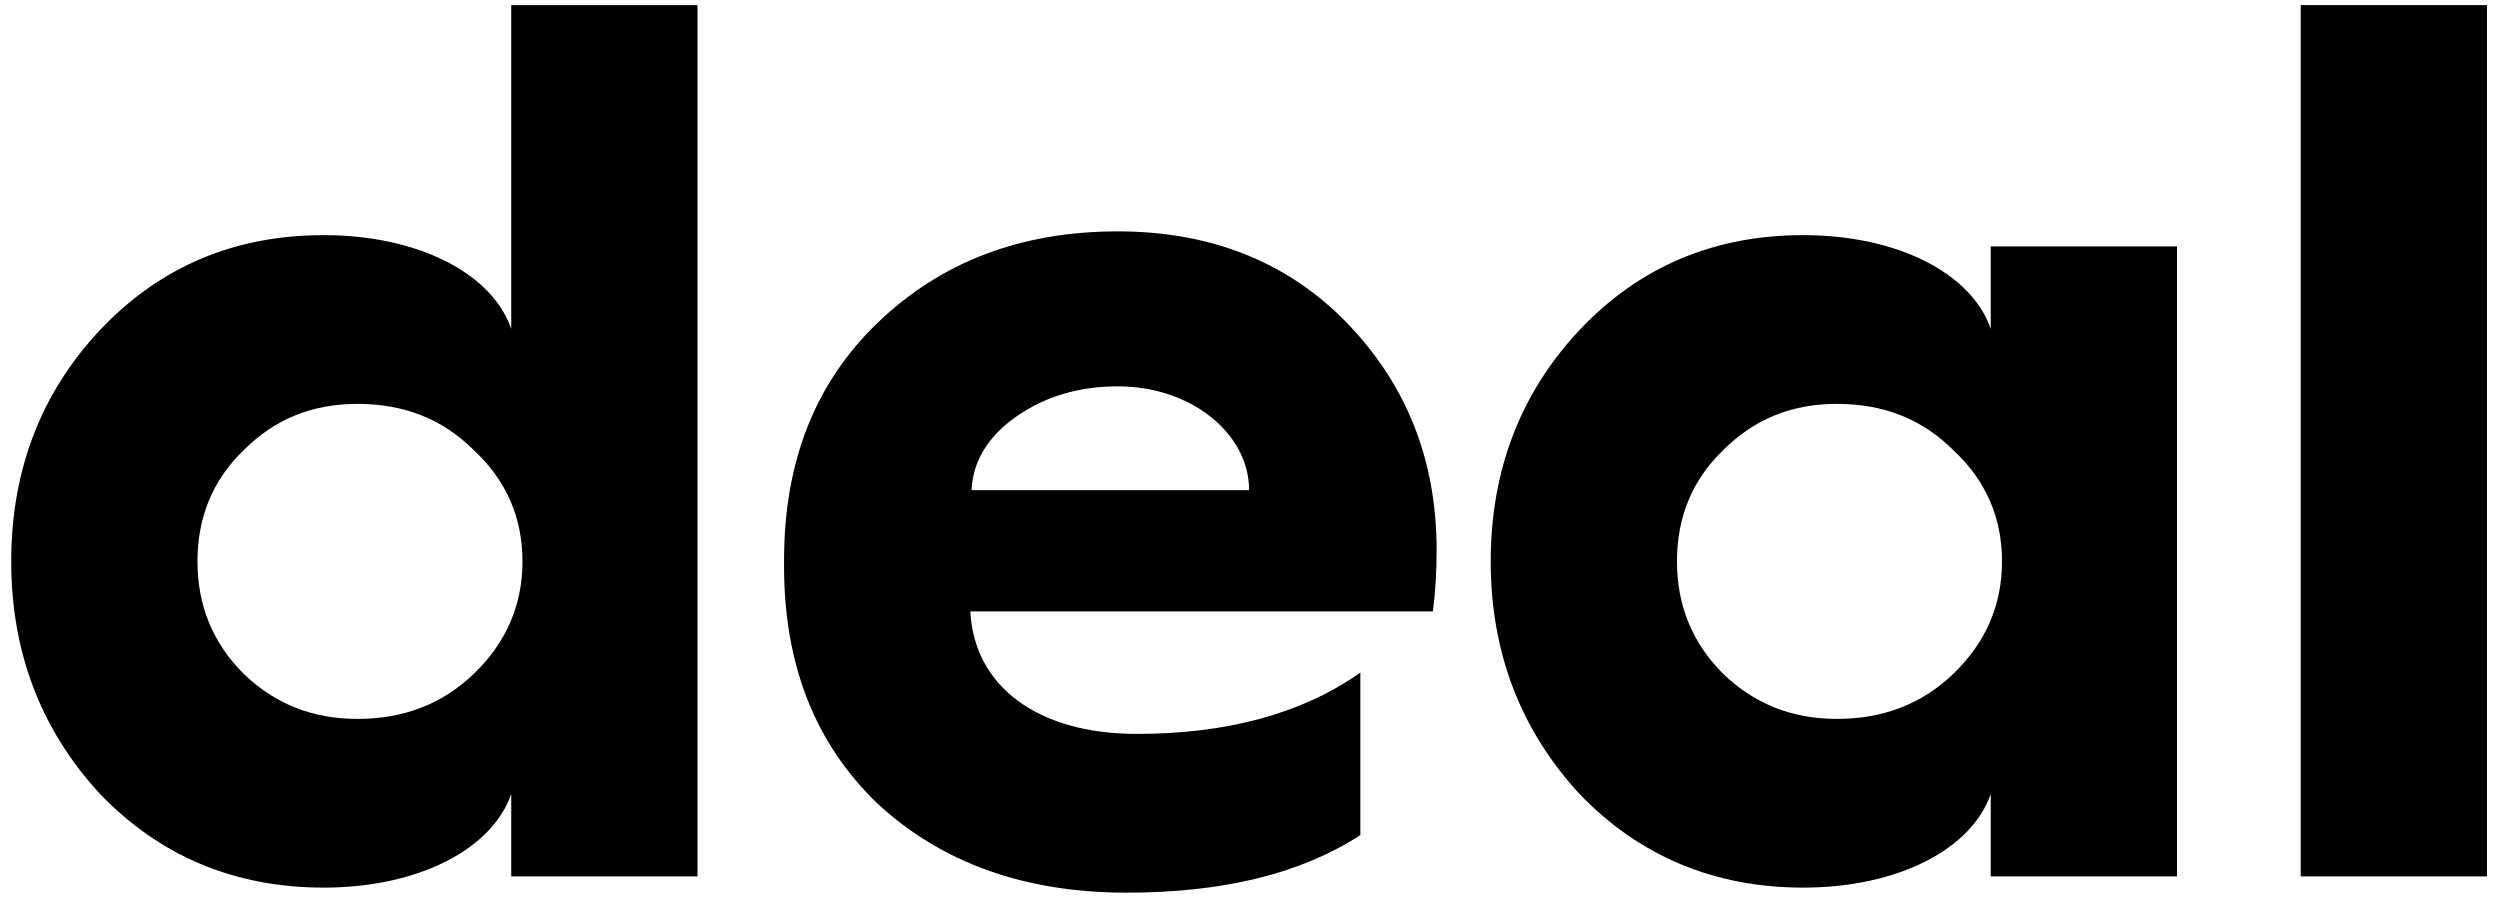
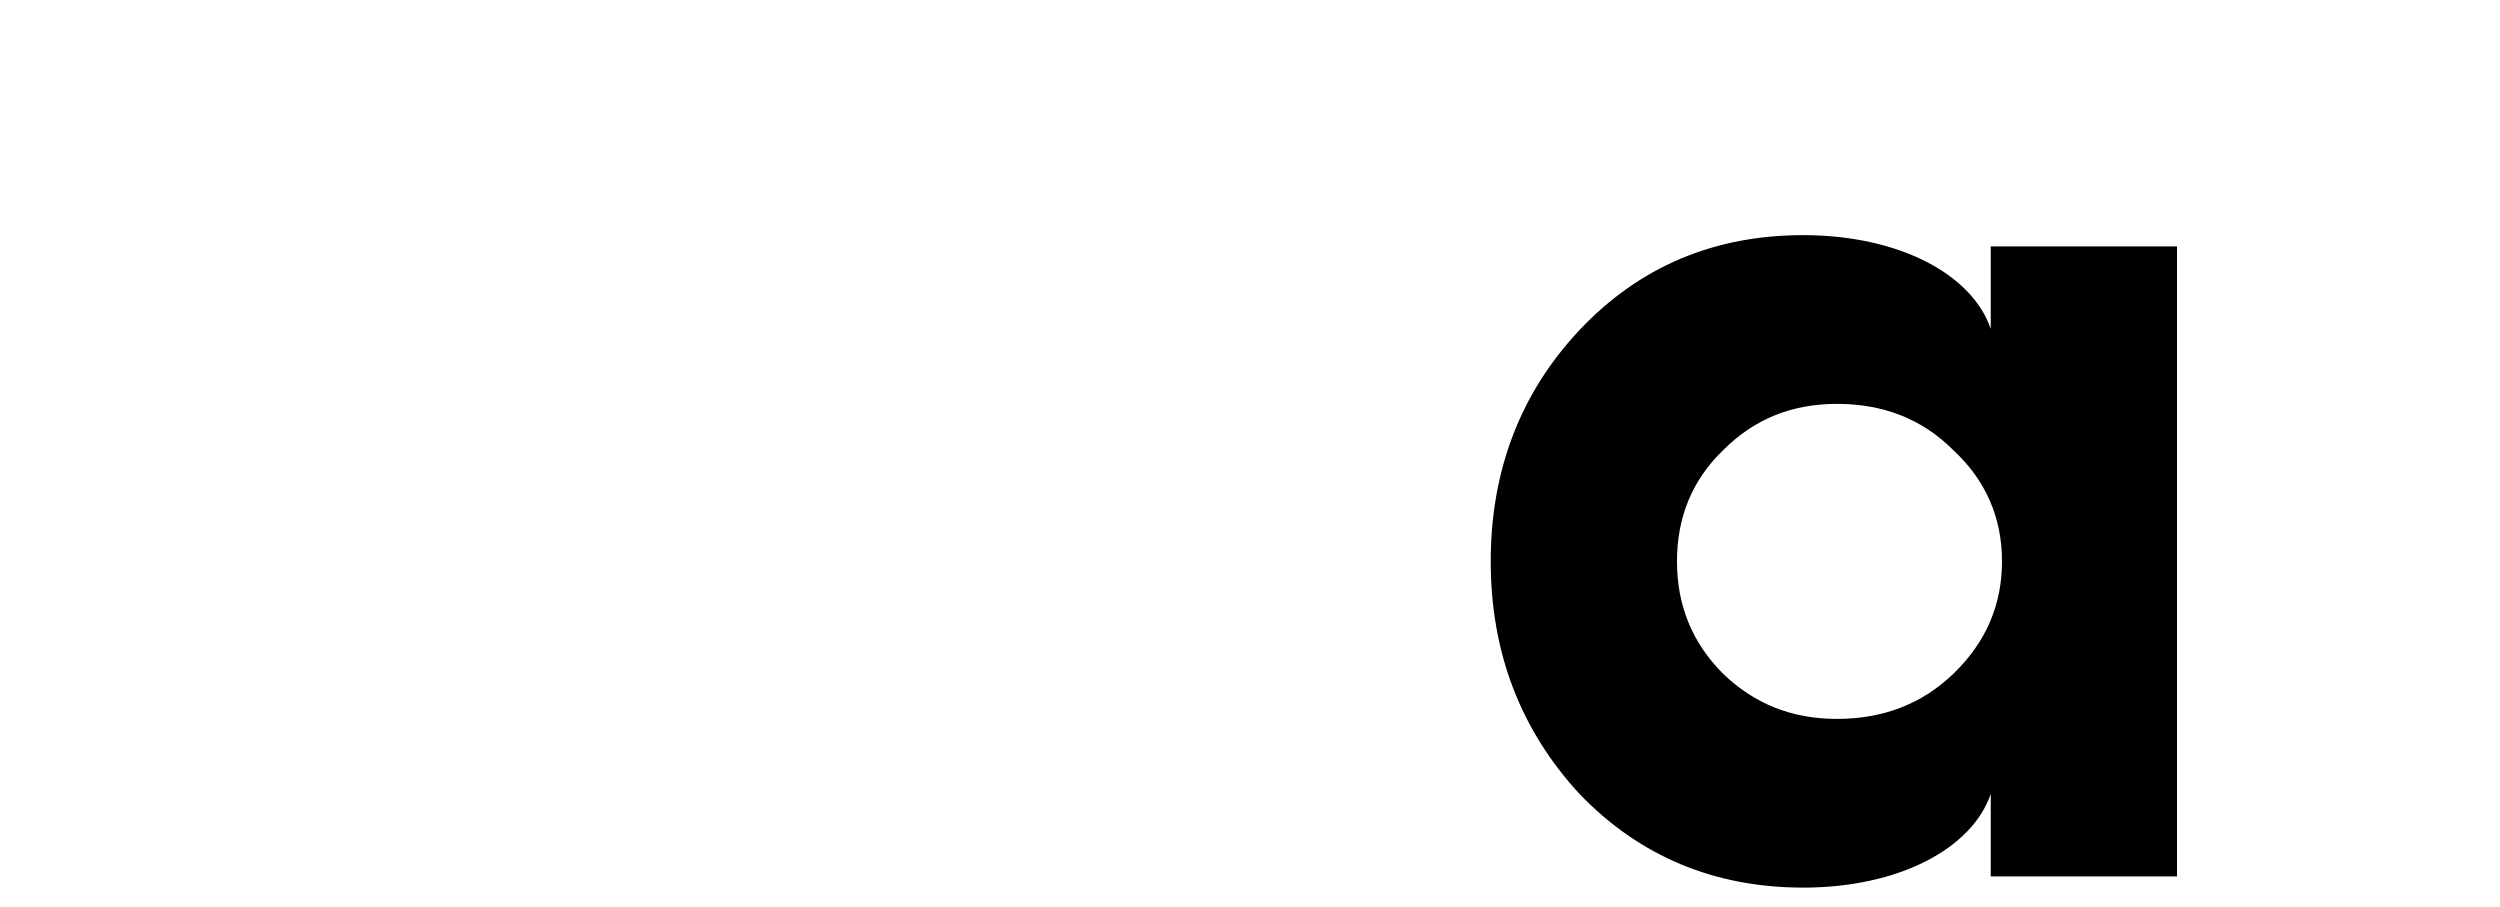
<svg xmlns="http://www.w3.org/2000/svg" width="91" height="33" viewBox="0 0 91 33" fill="none">
-   <path fill-rule="evenodd" clip-rule="evenodd" d="M17.244 24.529C18.426 23.392 19.018 22.027 19.018 20.433C19.018 18.842 18.426 17.477 17.244 16.384C16.106 15.246 14.695 14.701 13.012 14.701C11.374 14.701 10.009 15.246 8.872 16.384C7.734 17.477 7.188 18.842 7.188 20.433C7.188 22.027 7.734 23.392 8.872 24.529C10.009 25.622 11.374 26.168 13.012 26.168C14.695 26.168 16.106 25.622 17.244 24.529V24.529ZM18.609 11.972V0.186H25.389V31.9H18.609V28.897C17.926 30.9 15.242 32.309 11.784 32.309C8.553 32.309 5.823 31.172 3.638 28.897C1.5 26.577 0.408 23.757 0.408 20.433C0.408 17.112 1.5 14.292 3.638 12.016C5.823 9.697 8.553 8.559 11.784 8.559C15.242 8.559 17.926 9.968 18.609 11.972V11.972Z" fill="black" />
-   <path fill-rule="evenodd" clip-rule="evenodd" d="M45.467 17.841C45.467 15.792 43.374 14.063 40.69 14.063C39.279 14.063 38.049 14.428 37.004 15.156C35.958 15.883 35.412 16.794 35.365 17.841H45.467ZM28.54 20.389C28.54 16.794 29.677 13.927 31.952 11.744C34.274 9.513 37.186 8.422 40.69 8.422C44.102 8.422 46.923 9.56 49.062 11.788C51.2 14.019 52.293 16.748 52.293 20.024C52.293 20.799 52.248 21.572 52.157 22.255H35.321C35.457 24.985 37.778 26.714 41.372 26.714C44.648 26.714 47.378 25.986 49.517 24.484V30.399C47.333 31.81 44.512 32.493 41.008 32.493C37.277 32.493 34.274 31.4 31.952 29.261C29.677 27.077 28.54 24.211 28.54 20.617V20.389V20.389Z" fill="black" />
  <path fill-rule="evenodd" clip-rule="evenodd" d="M71.098 24.529C72.28 23.392 72.873 22.027 72.873 20.433C72.873 18.842 72.28 17.477 71.098 16.384C69.96 15.246 68.549 14.701 66.866 14.701C65.228 14.701 63.863 15.246 62.725 16.384C61.588 17.477 61.042 18.842 61.042 20.433C61.042 22.027 61.588 23.392 62.725 24.529C63.863 25.622 65.228 26.168 66.866 26.168C68.549 26.168 69.96 25.622 71.098 24.529V24.529ZM72.463 11.972V8.969H79.243V31.9H72.463V28.897C71.781 30.9 69.096 32.309 65.637 32.309C62.407 32.309 59.678 31.172 57.492 28.897C55.354 26.577 54.262 23.757 54.262 20.433C54.262 17.112 55.354 14.292 57.492 12.016C59.678 9.697 62.407 8.559 65.637 8.559C69.096 8.559 71.781 9.968 72.463 11.972Z" fill="black" />
-   <path fill-rule="evenodd" clip-rule="evenodd" d="M83.746 31.901H90.526V0.186H83.746V31.901Z" fill="black" />
</svg>